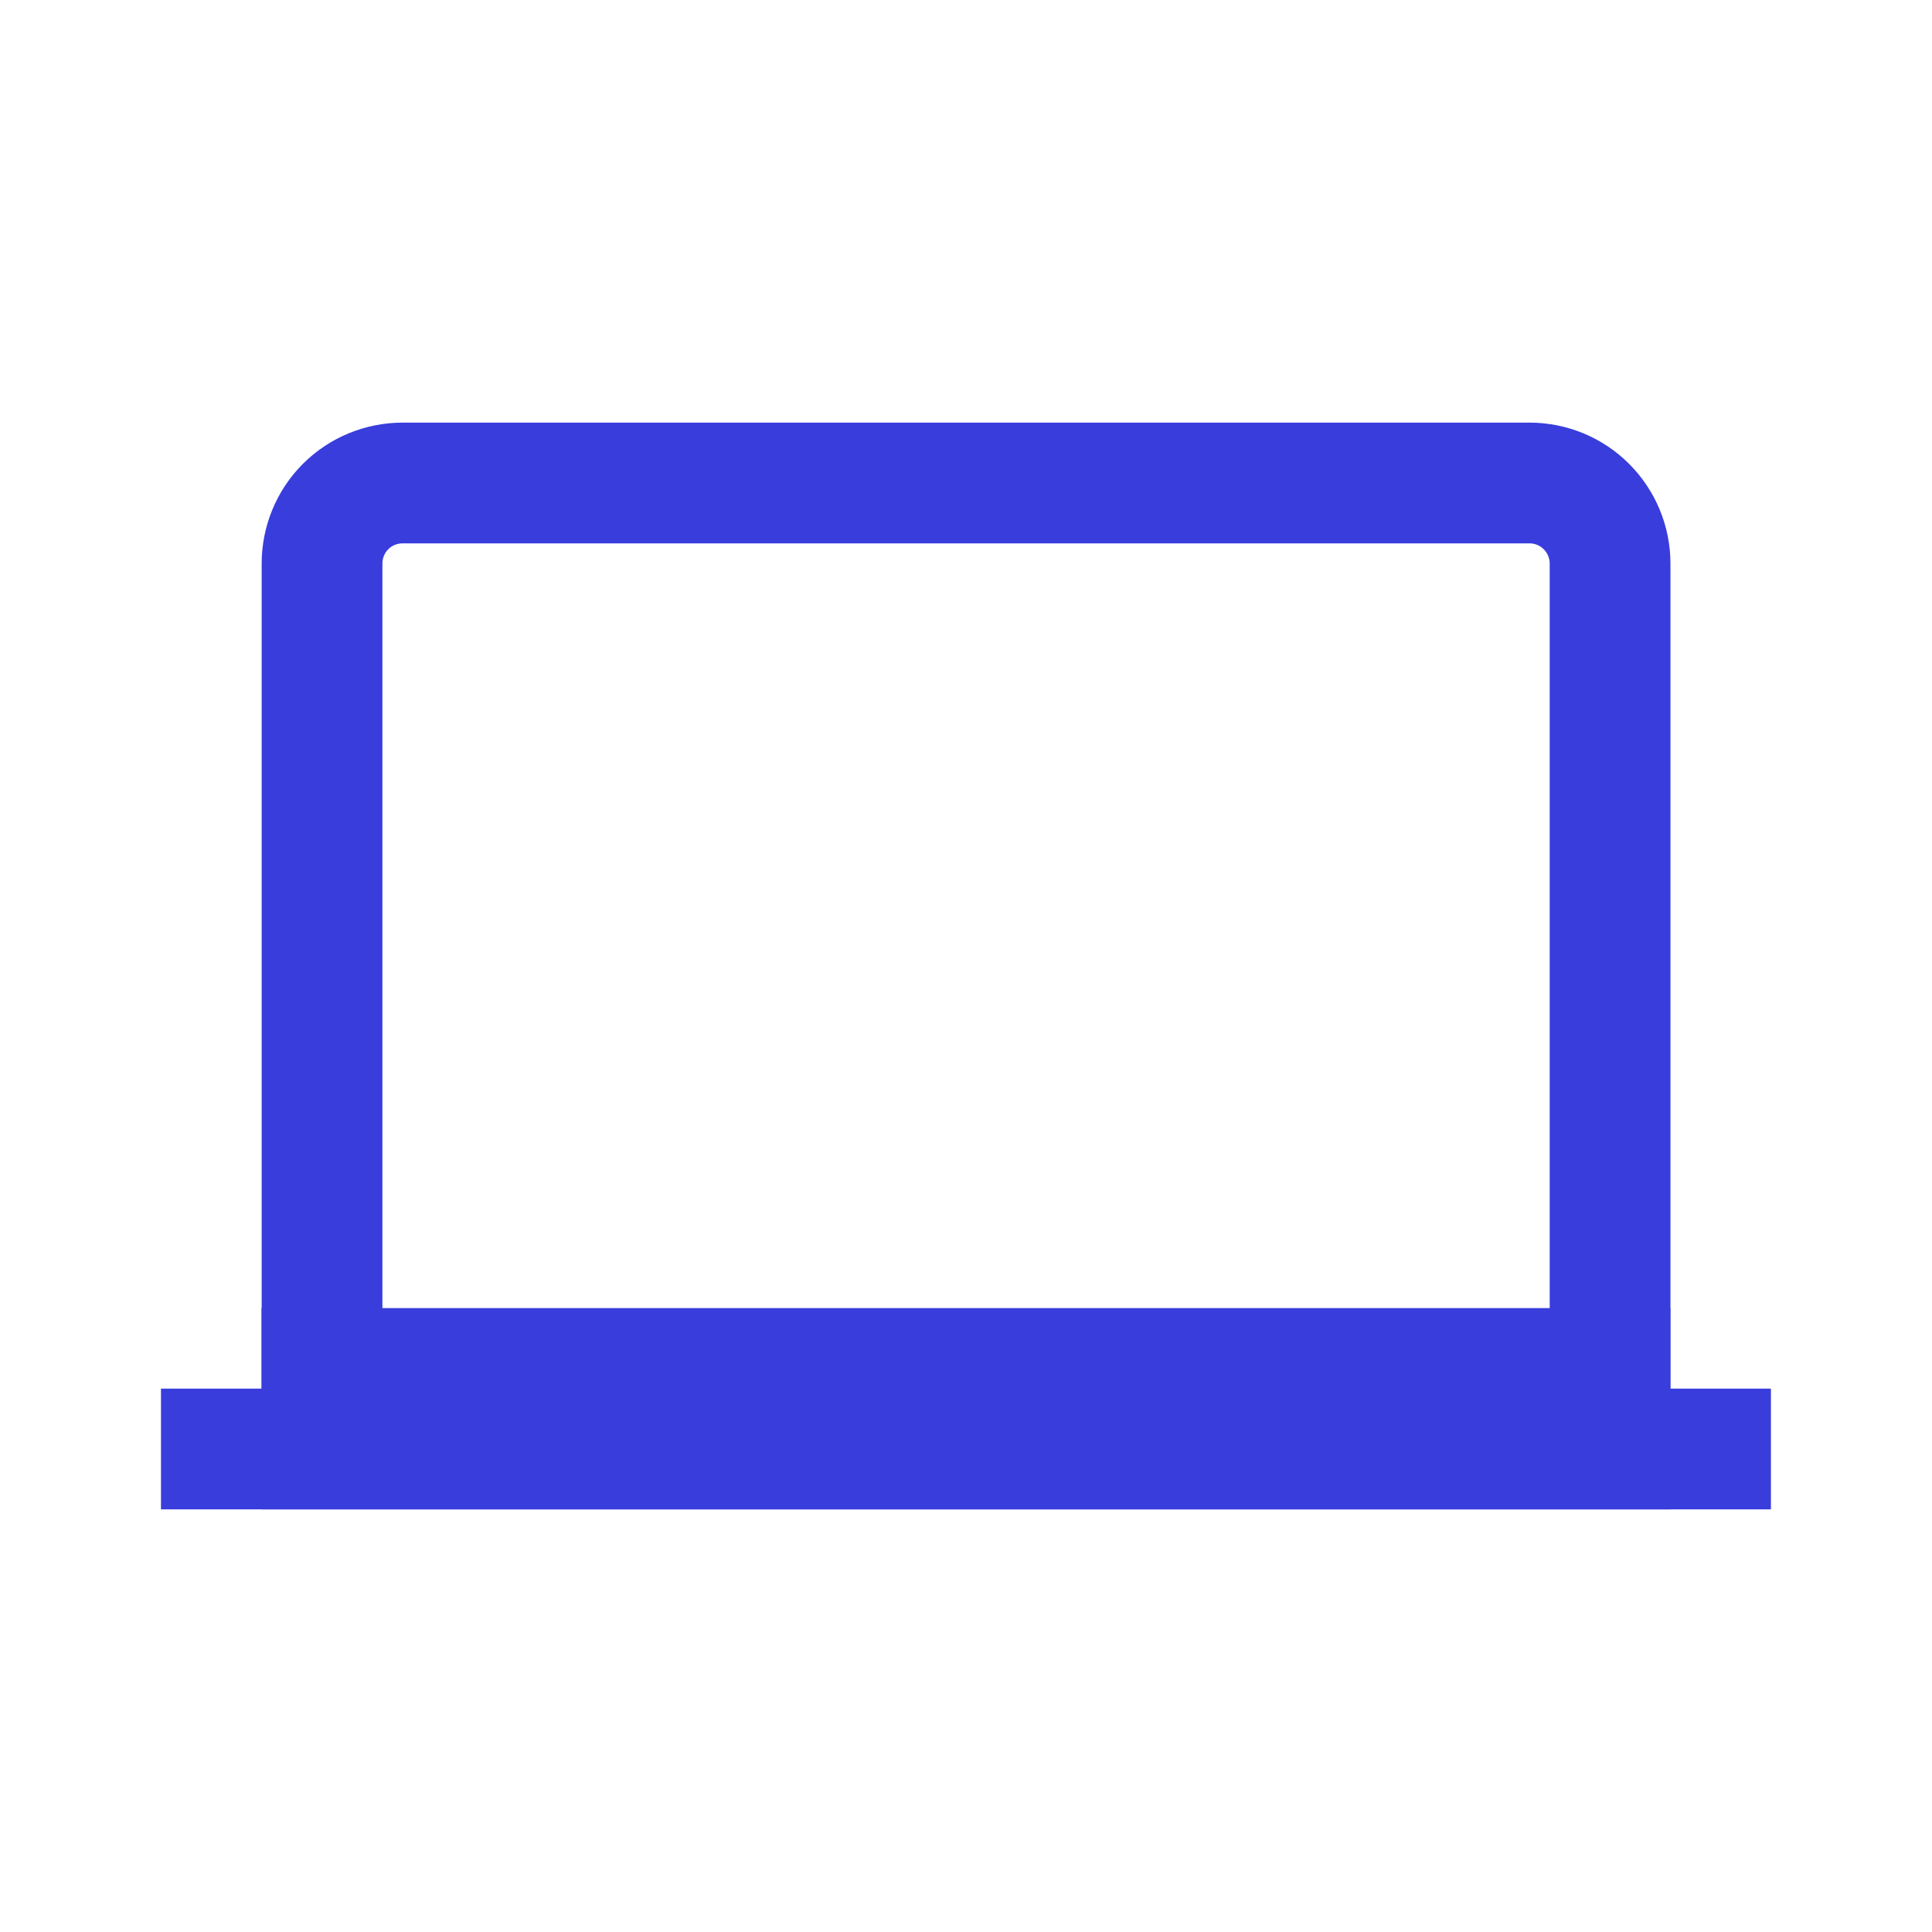
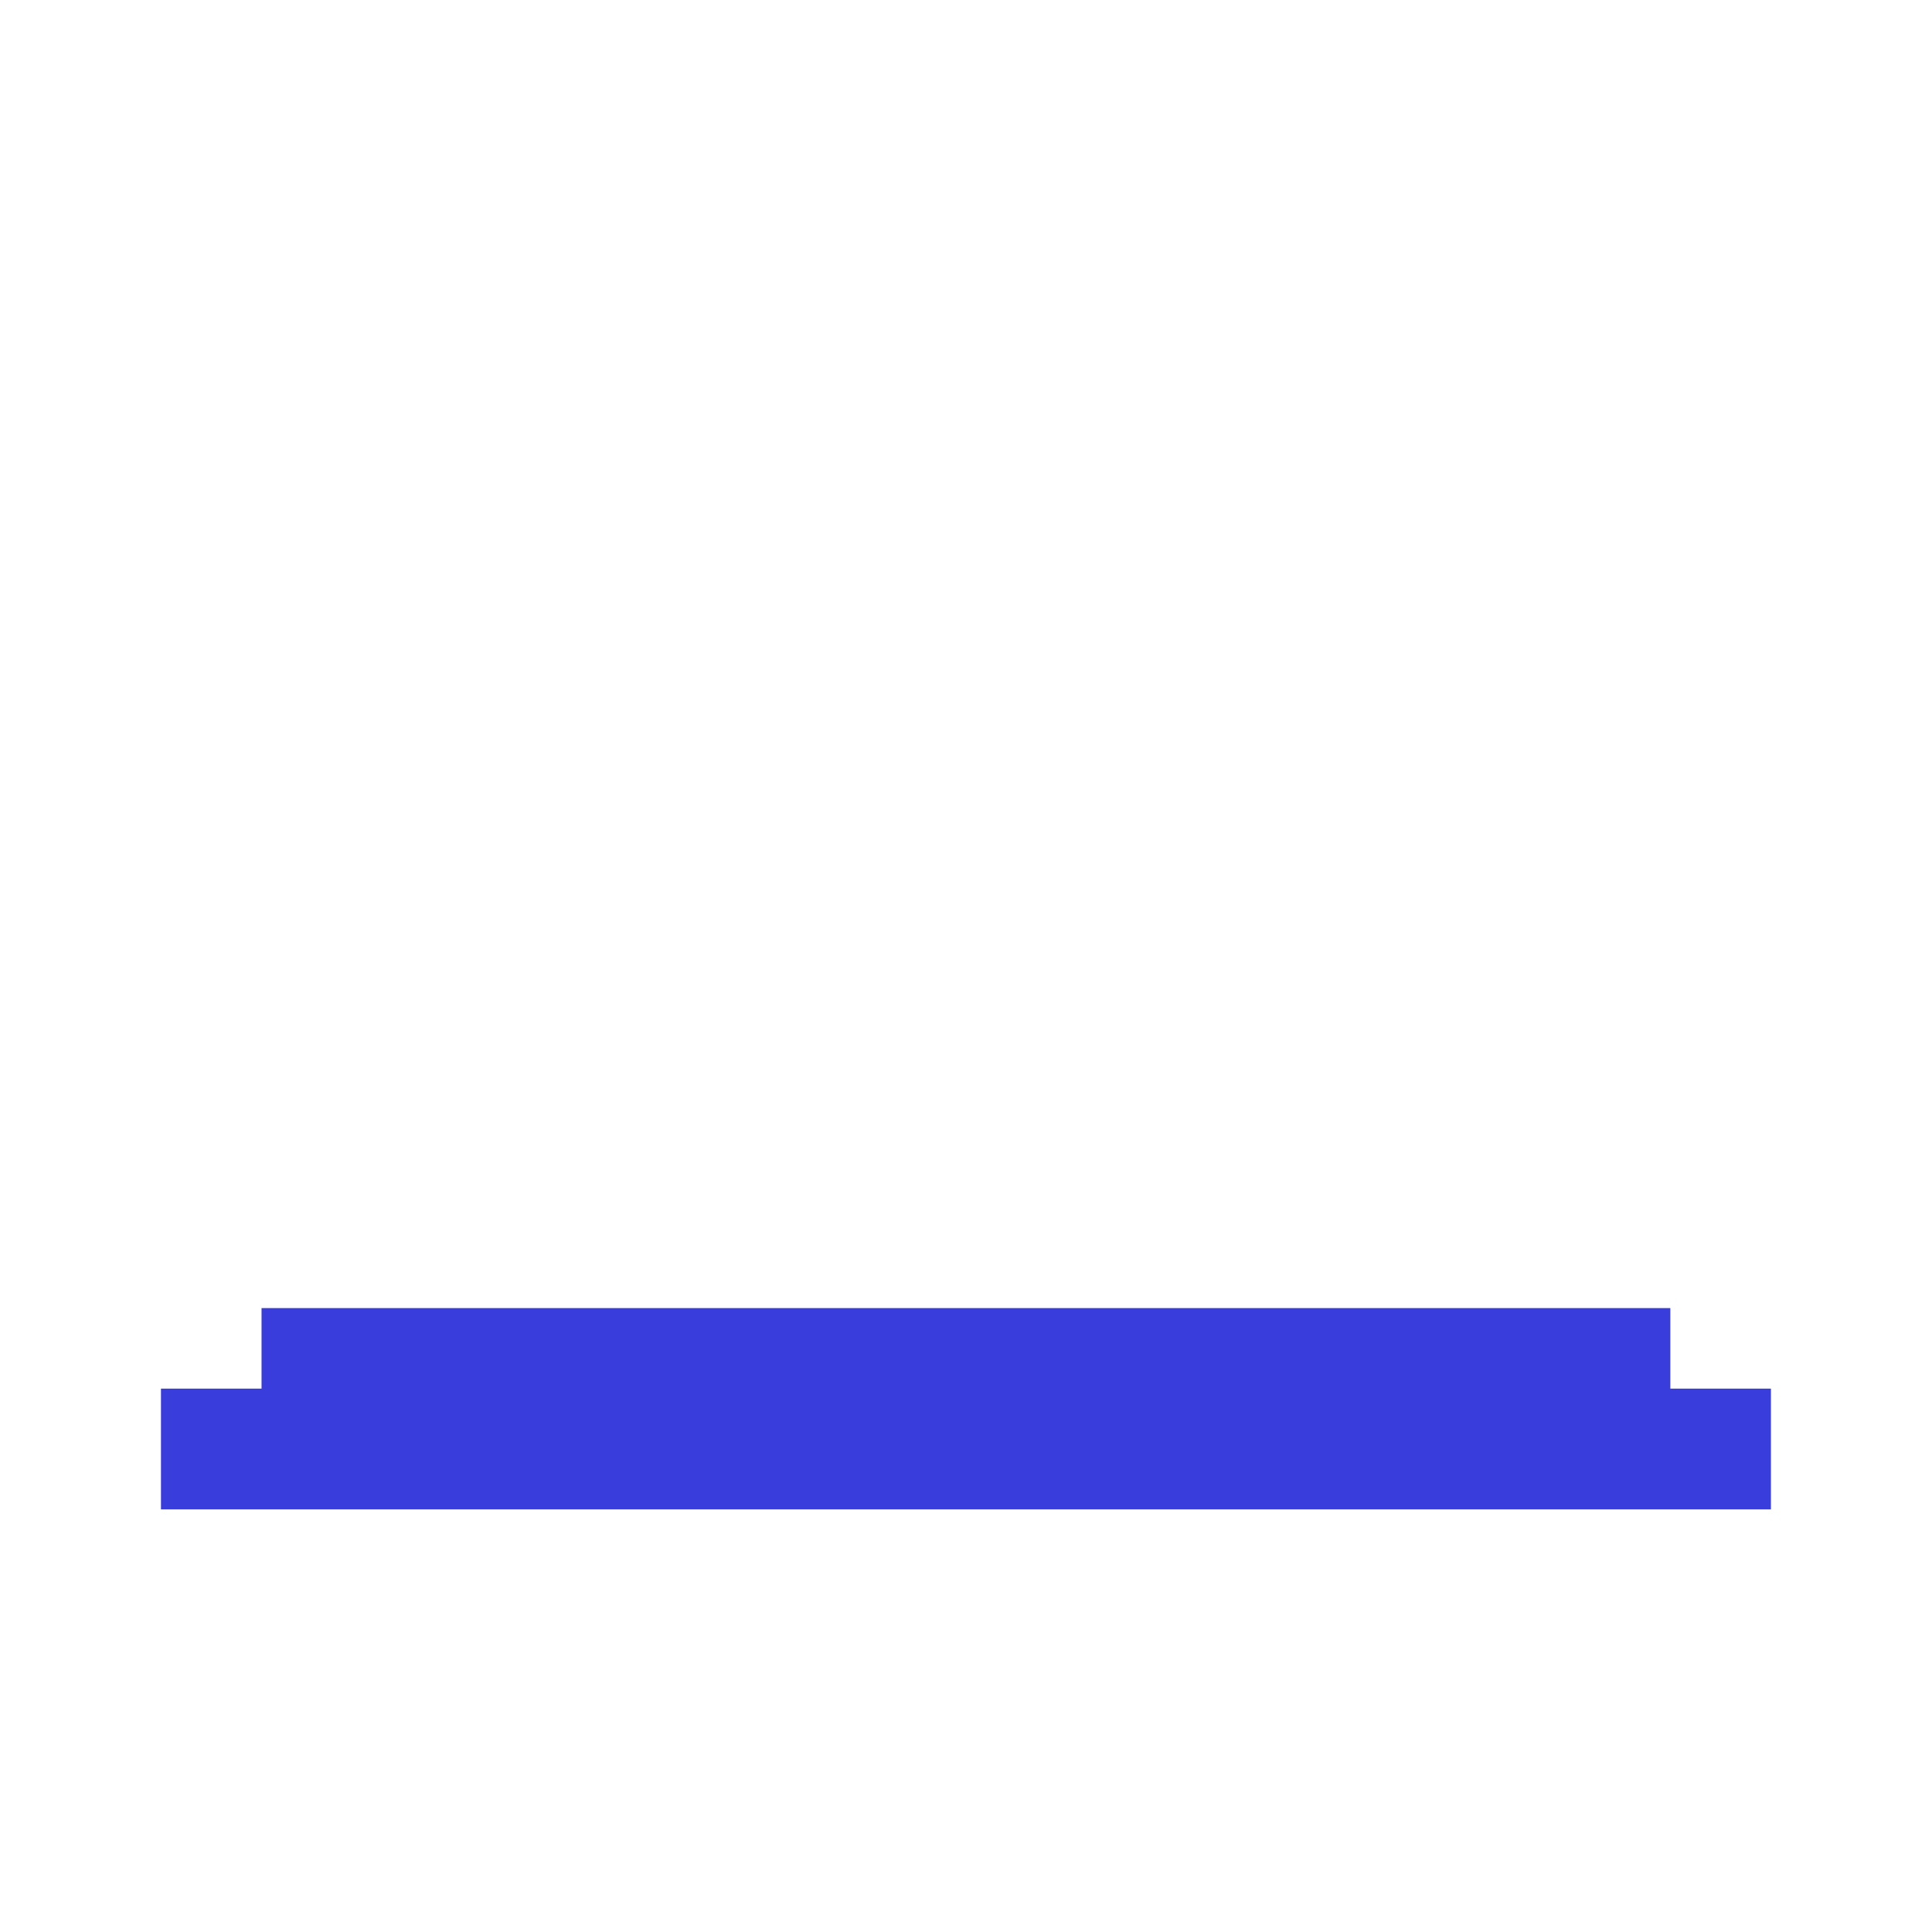
<svg xmlns="http://www.w3.org/2000/svg" width="16" height="16" viewBox="0 0 16 16" fill="none">
-   <path d="M13.334 4.667V12H2.667V4.667C2.667 4.49 2.737 4.32 2.862 4.195C2.987 4.07 3.157 4 3.334 4H12.667C12.844 4 13.013 4.07 13.138 4.195C13.263 4.32 13.334 4.49 13.334 4.667Z" stroke="#383DDB" stroke-linecap="square" />
  <path d="M2.666 11.333H13.333M1.333 12H14.666H1.333Z" stroke="#383DDB" stroke-linecap="square" />
</svg>